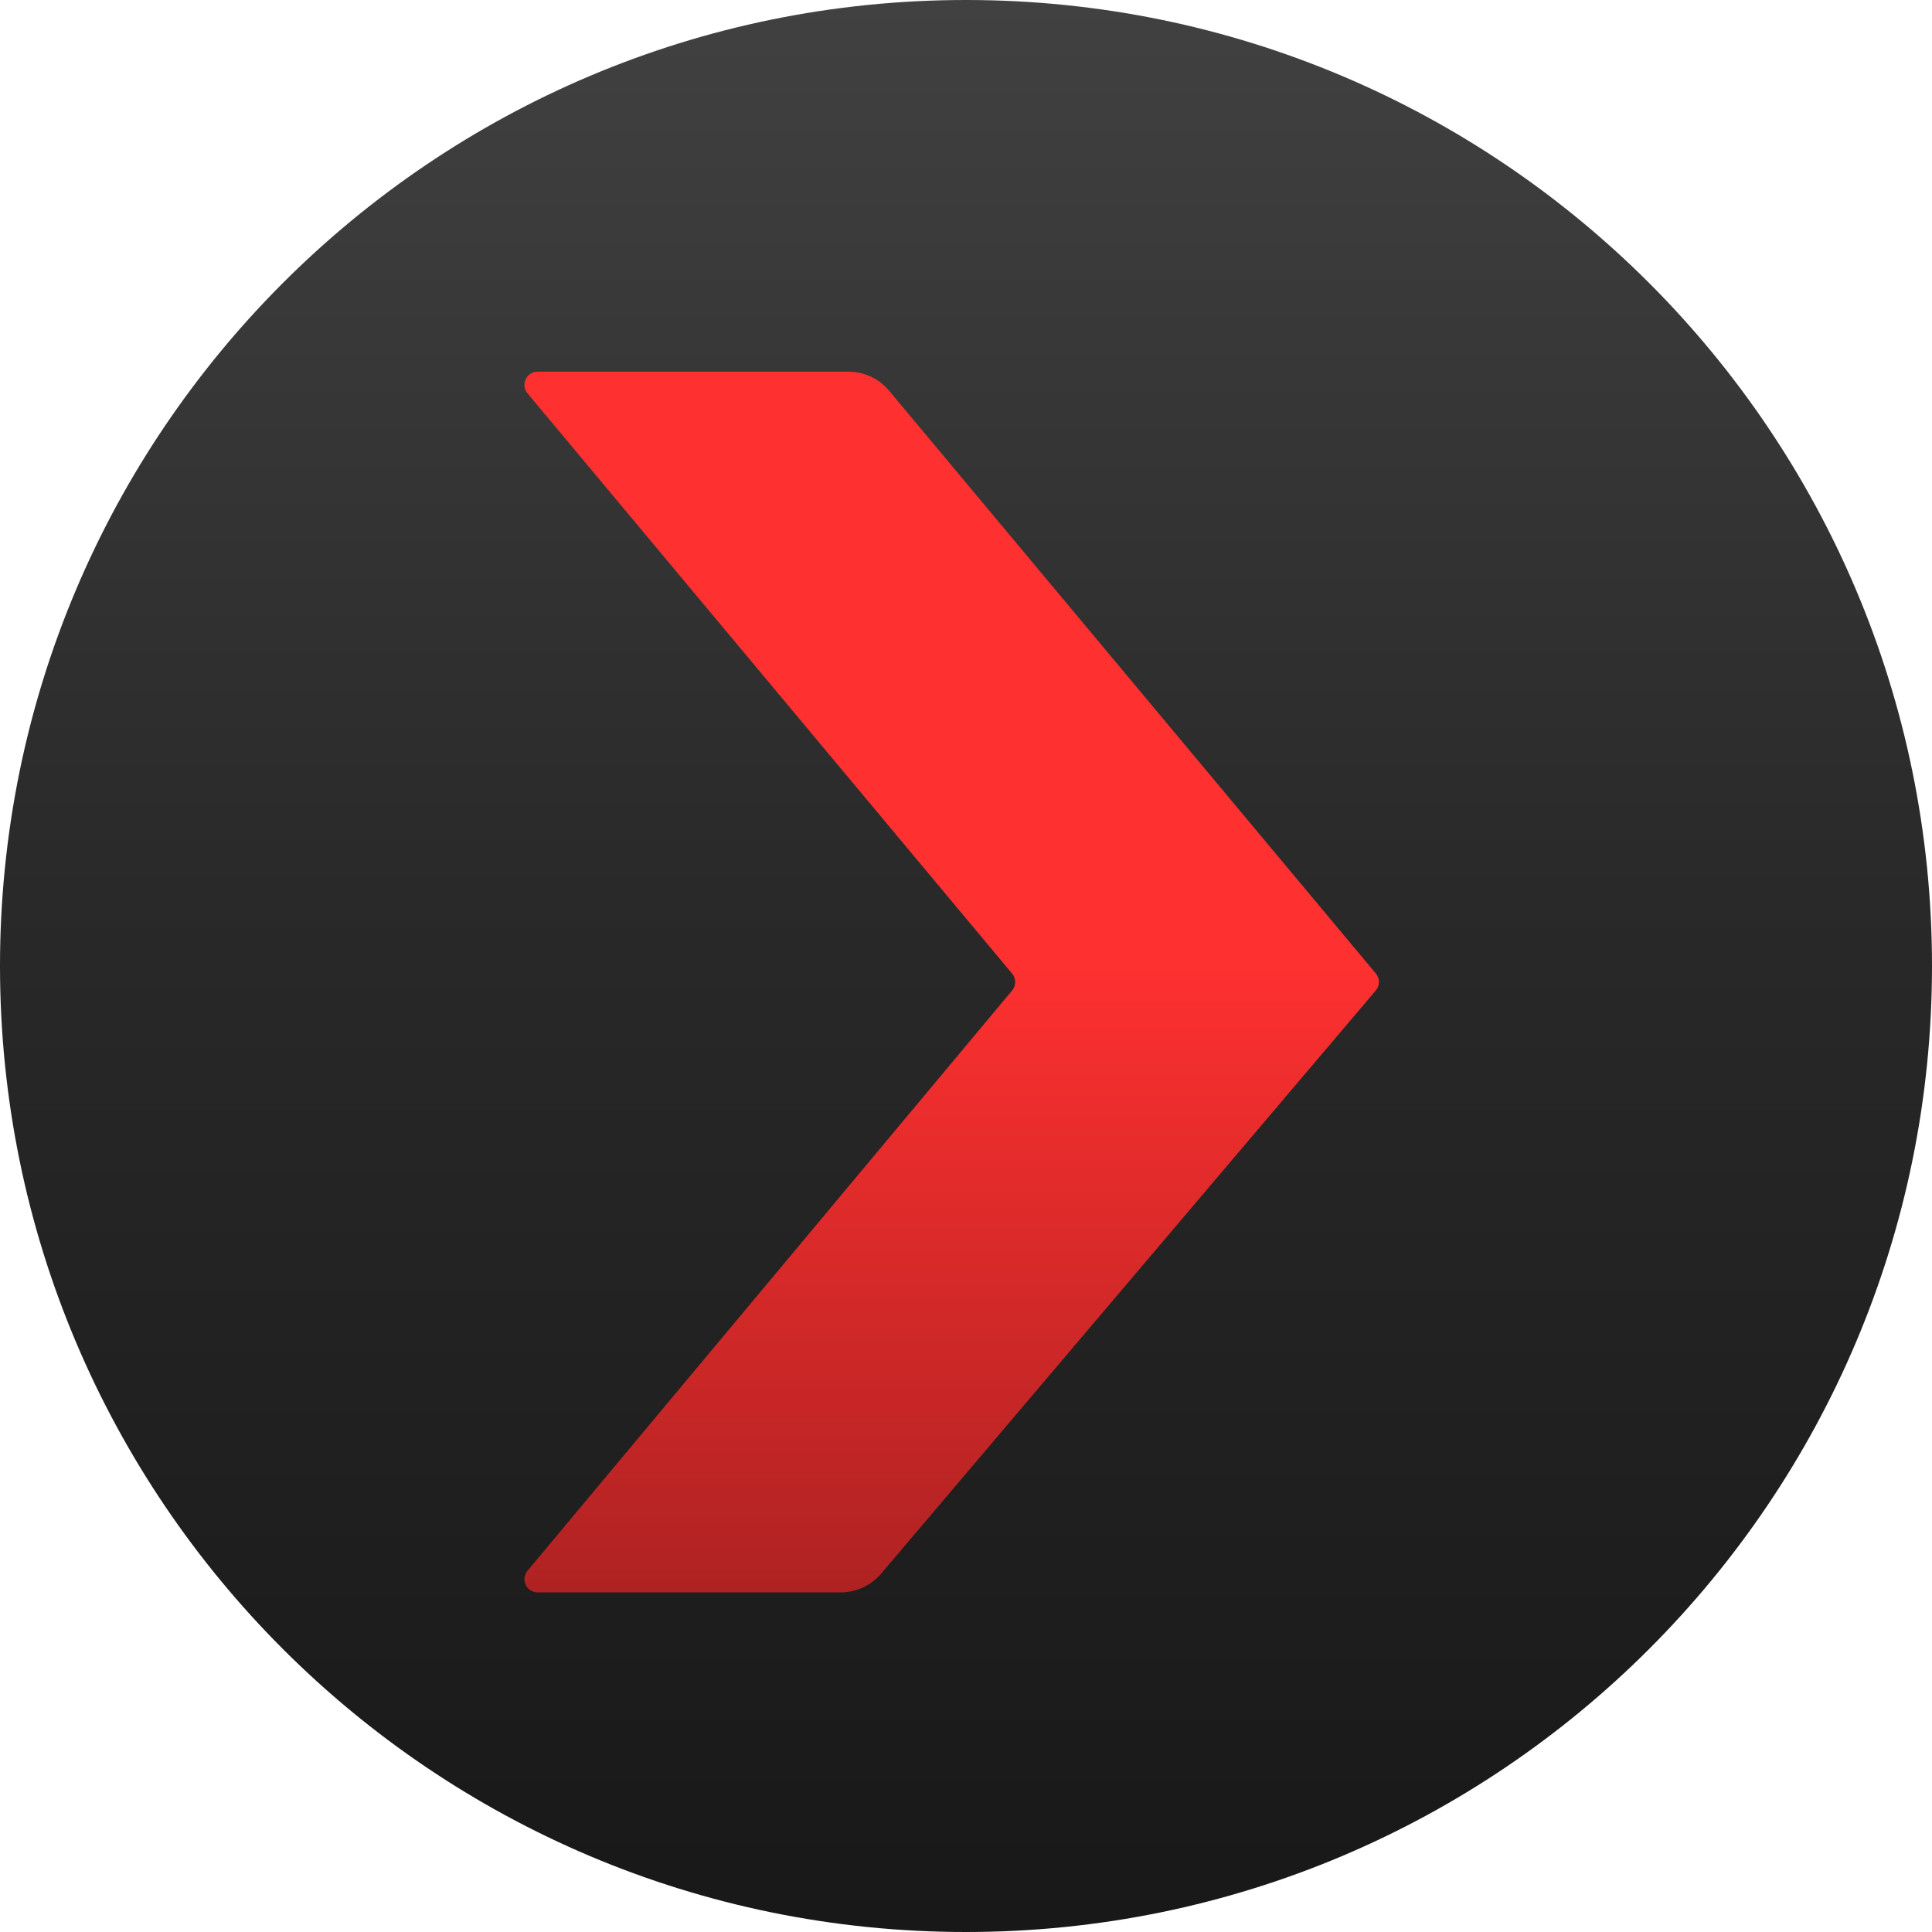
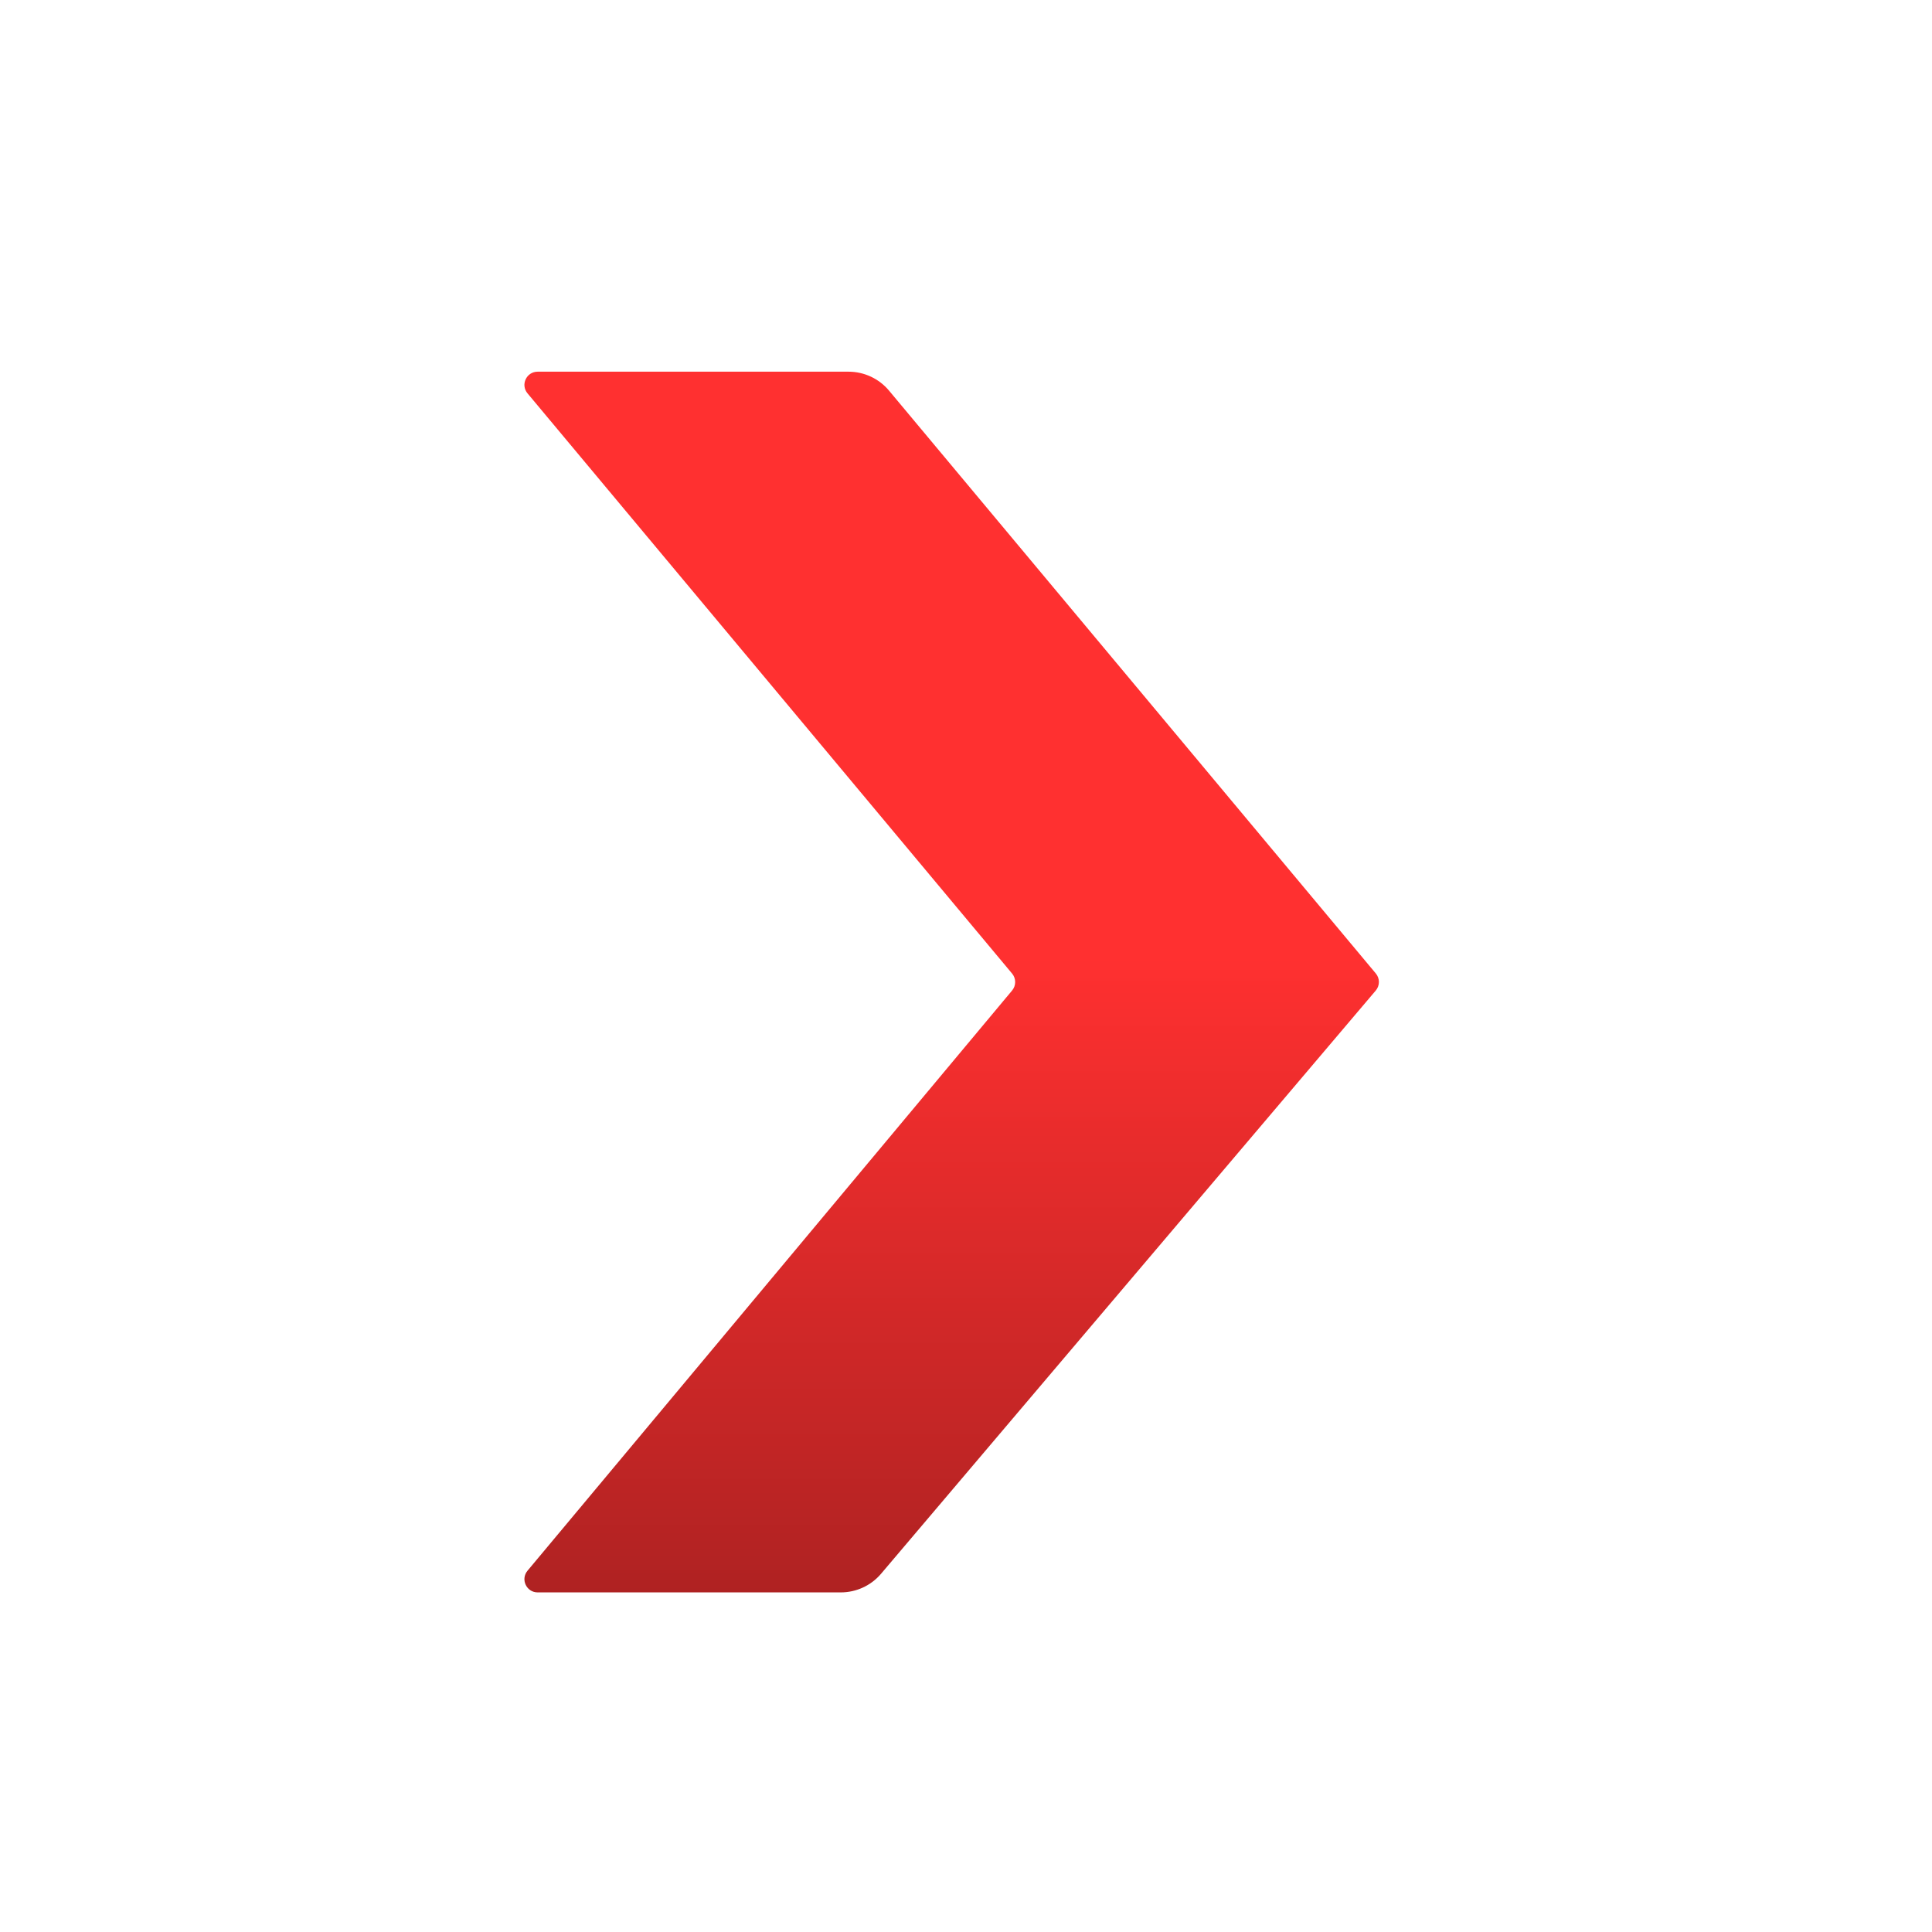
<svg xmlns="http://www.w3.org/2000/svg" width="1024" height="1024" viewBox="0 0 1024 1024" fill="none">
  <g clip-path="url(#clip0_58_2)">
-     <path d="M0 512C0 229.23 229.23 0 512 0C794.77 0 1024 229.23 1024 512C1024 794.77 794.77 1024 512 1024C229.23 1024 0 794.77 0 512Z" fill="url(#paint0_linear_58_2)" />
    <g filter="url(#filter0_i_58_2)">
      <path d="M459.725 189H294.966C289.028 189 285.787 195.929 289.594 200.487L546.432 508.013C548.601 510.611 548.601 514.389 546.432 516.987L289.594 824.513C285.787 829.071 289.028 836 294.966 836H455.638C463.863 836 471.671 832.384 476.991 826.112L739.189 516.993C741.391 514.396 741.406 510.591 739.223 507.978L481.216 199.051C475.896 192.682 468.024 189 459.725 189Z" fill="url(#paint1_linear_58_2)" />
    </g>
  </g>
  <defs>
    <filter id="filter0_i_58_2" x="277.953" y="189" width="462.897" height="655" filterUnits="userSpaceOnUse" color-interpolation-filters="sRGB">
      <feFlood flood-opacity="0" result="BackgroundImageFix" />
      <feBlend mode="normal" in="SourceGraphic" in2="BackgroundImageFix" result="shape" />
      <feColorMatrix in="SourceAlpha" type="matrix" values="0 0 0 0 0 0 0 0 0 0 0 0 0 0 0 0 0 0 127 0" result="hardAlpha" />
      <feOffset dx="-10" dy="8" />
      <feGaussianBlur stdDeviation="20" />
      <feComposite in2="hardAlpha" operator="arithmetic" k2="-1" k3="1" />
      <feColorMatrix type="matrix" values="0 0 0 0 0 0 0 0 0 0 0 0 0 0 0 0 0 0 0.12 0" />
      <feBlend mode="normal" in2="shape" result="effect1_innerShadow_58_2" />
    </filter>
    <linearGradient id="paint0_linear_58_2" x1="512" y1="0" x2="512" y2="1024" gradientUnits="userSpaceOnUse">
      <stop stop-color="#414141" />
      <stop offset="0.464" stop-color="#292929" />
      <stop offset="1" stop-color="#181818" />
    </linearGradient>
    <linearGradient id="paint1_linear_58_2" x1="511.5" y1="189" x2="511.5" y2="836" gradientUnits="userSpaceOnUse">
      <stop offset="0.48" stop-color="#FF3030" />
      <stop offset="1" stop-color="#AF2222" />
    </linearGradient>
    <clipPath id="clip0_58_2">
      <rect width="1024" height="1024" fill="white" />
    </clipPath>
  </defs>
</svg>